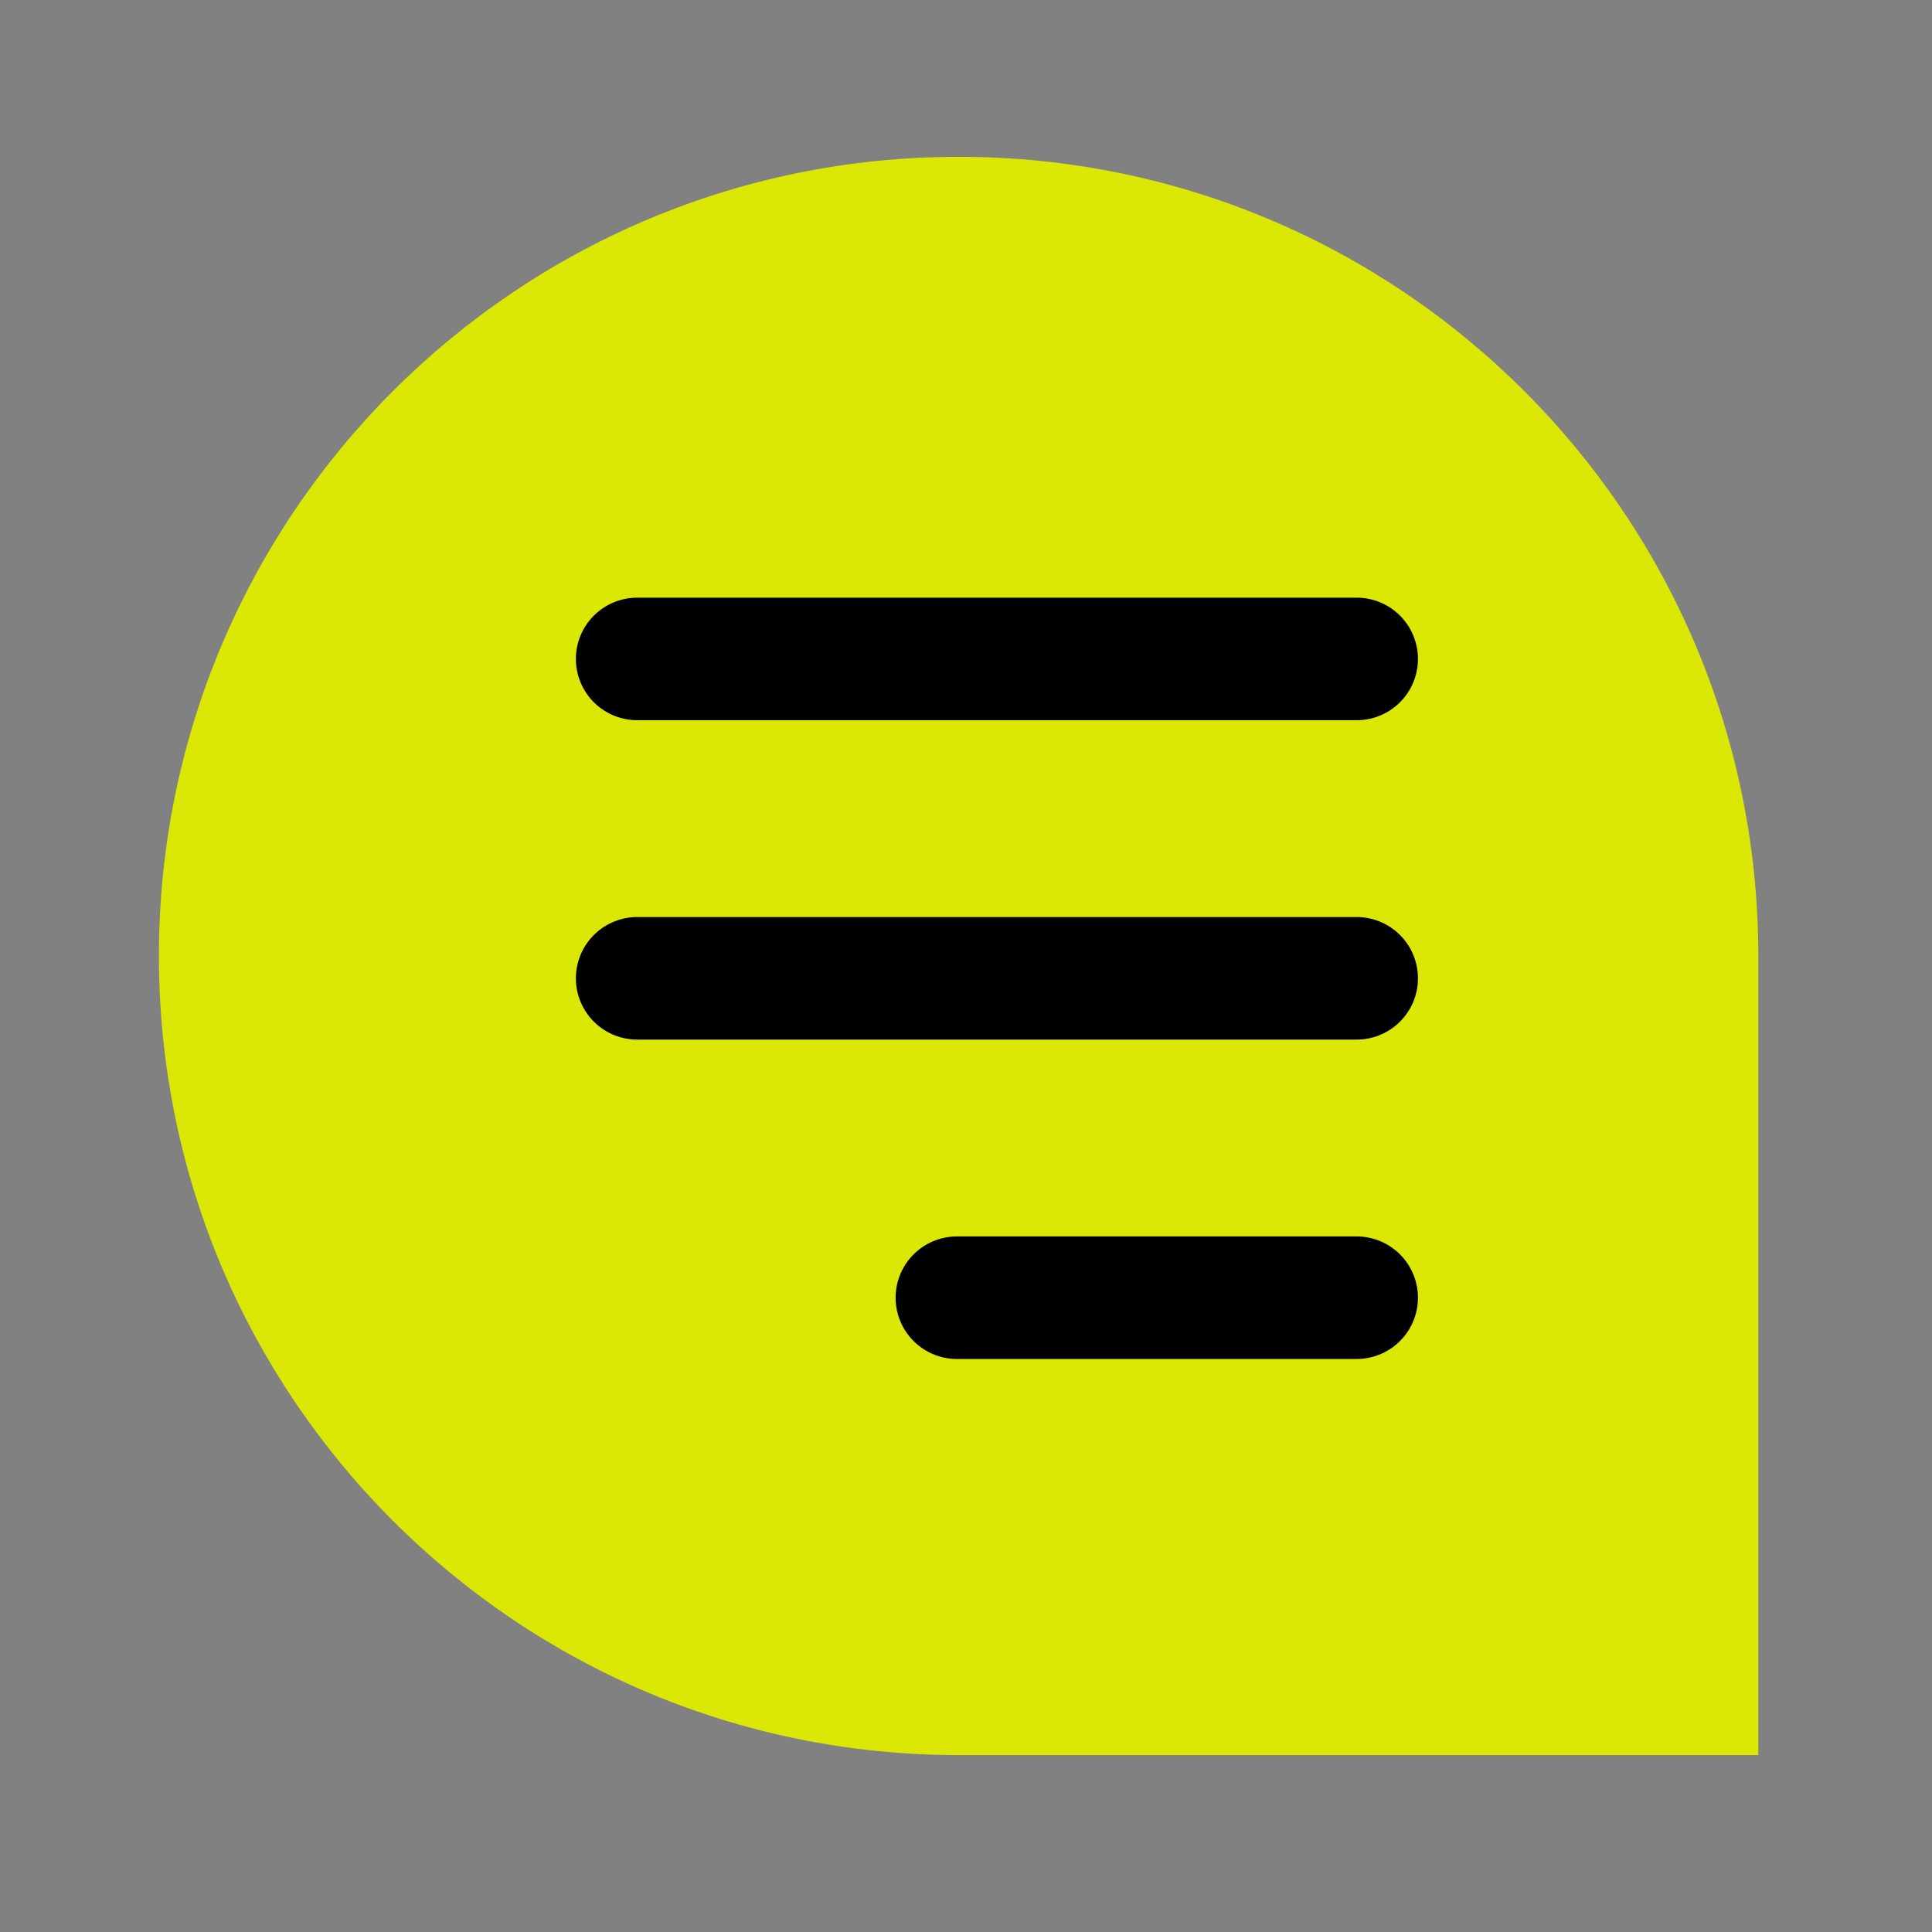
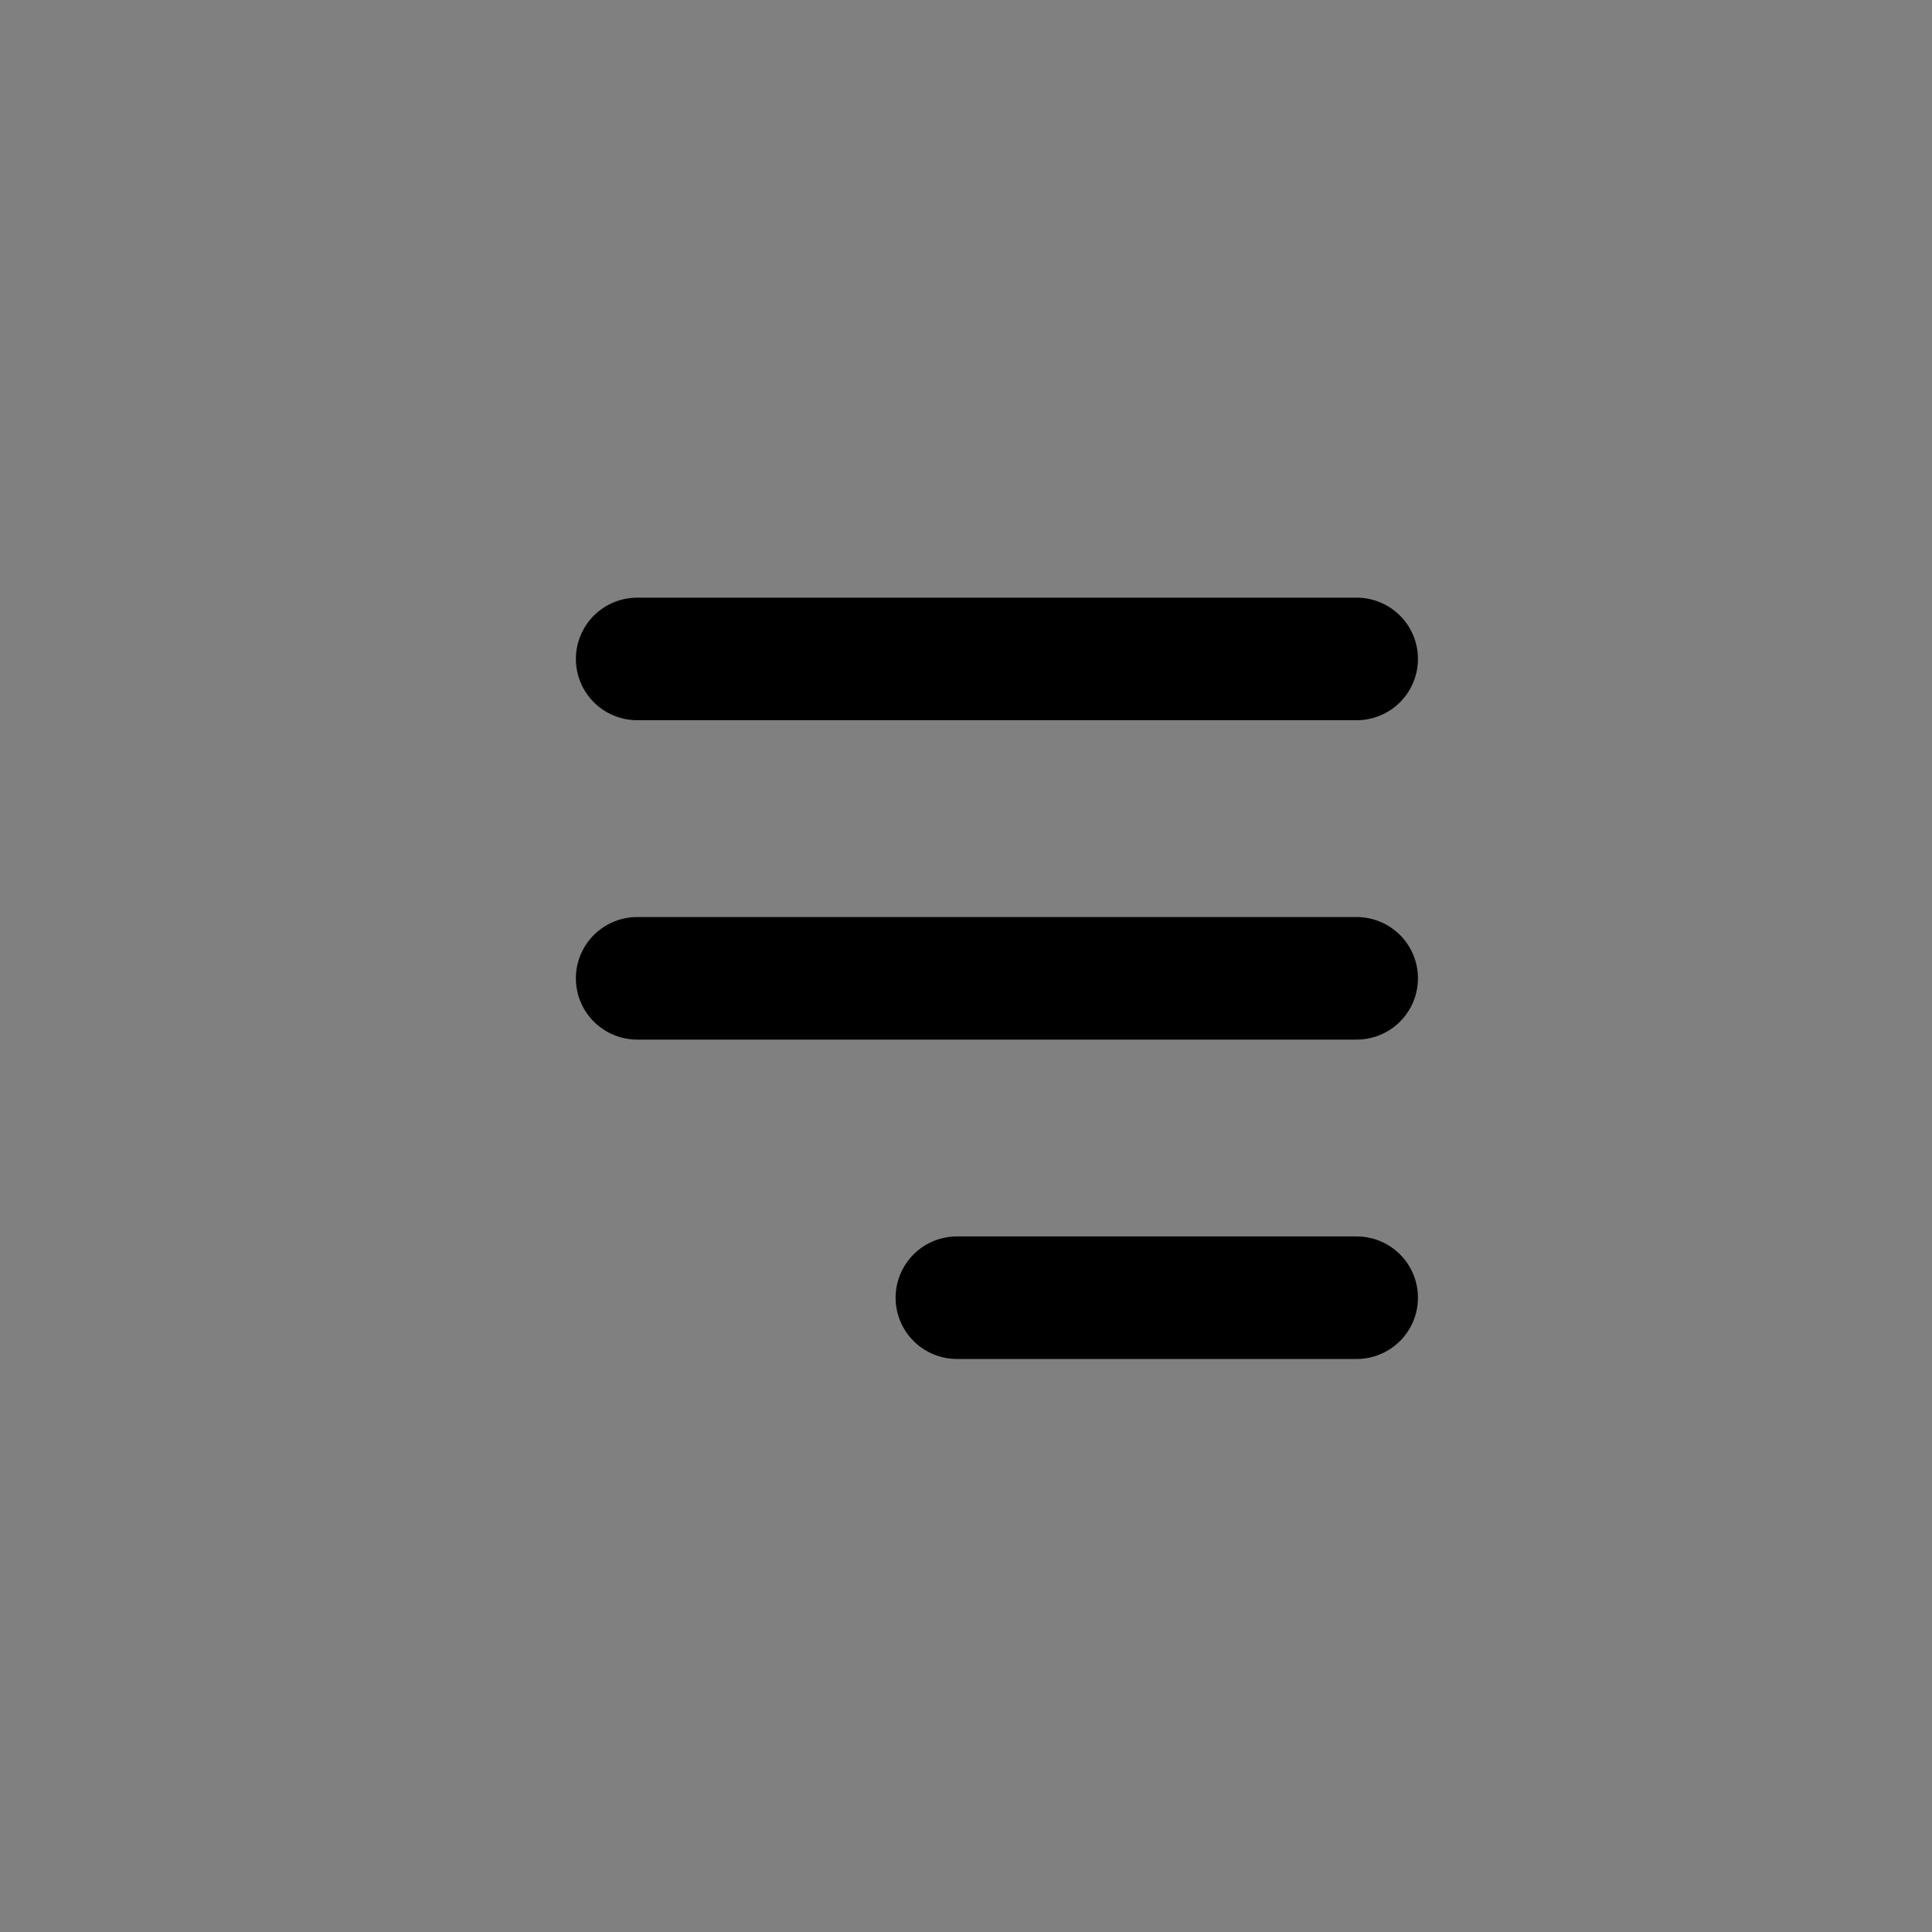
<svg xmlns="http://www.w3.org/2000/svg" width="100%" height="100%" viewBox="0 0 54 54" version="1.1" xml:space="preserve" style="fill-rule:evenodd;clip-rule:evenodd;stroke-linecap:round;stroke-linejoin:round;">
  <rect x="0" y="0" width="54" height="54" fill="#808080" stroke="none" />
  <g transform="matrix(1,0,0,1,-5325.58,-2277.77)">
    <g transform="matrix(3.489e-16,-5.698,1.194,7.31281e-17,5225.72,29428.2)">
      <g transform="matrix(-1.20105e-17,-0.936,-0.196,5.73032e-17,4764.92,128.539)">
-         <rect x="0" y="0" width="48" height="48" style="fill:white;fill-opacity:0.01;" />
-       </g>
+         </g>
      <g transform="matrix(-1.20105e-17,-0.936,-0.196,5.73032e-17,4764.92,128.539)">
-         <path d="M44,24C44,35.046 35.046,44 24,44L4,44L4,24C4,12.954 12.954,4 24,4C35.046,4 44,12.954 44,24Z" style="fill:rgb(219,232,5);fill-rule:nonzero;" />
-       </g>
+         </g>
      <g transform="matrix(0.728,-4.52402e-33,-2.63453e-33,0.81,1310.19,32.885)">
        <g transform="matrix(-1.64993e-17,-1.155,-0.269,7.07072e-17,4745.89,118.03)">
          <path d="M14,18L32,18" style="fill:none;fill-rule:nonzero;stroke:black;stroke-width:3.07px;" />
        </g>
        <g transform="matrix(-1.64993e-17,-1.155,-0.269,7.07072e-17,4745.89,118.03)">
          <path d="M14,26L32,26" style="fill:none;fill-rule:nonzero;stroke:black;stroke-width:3.07px;" />
        </g>
        <g transform="matrix(-1.64993e-17,-1.155,-0.269,7.07072e-17,4745.89,118.03)">
          <path d="M14,34L24,34" style="fill:none;fill-rule:nonzero;stroke:black;stroke-width:3.07px;" />
        </g>
      </g>
    </g>
  </g>
</svg>